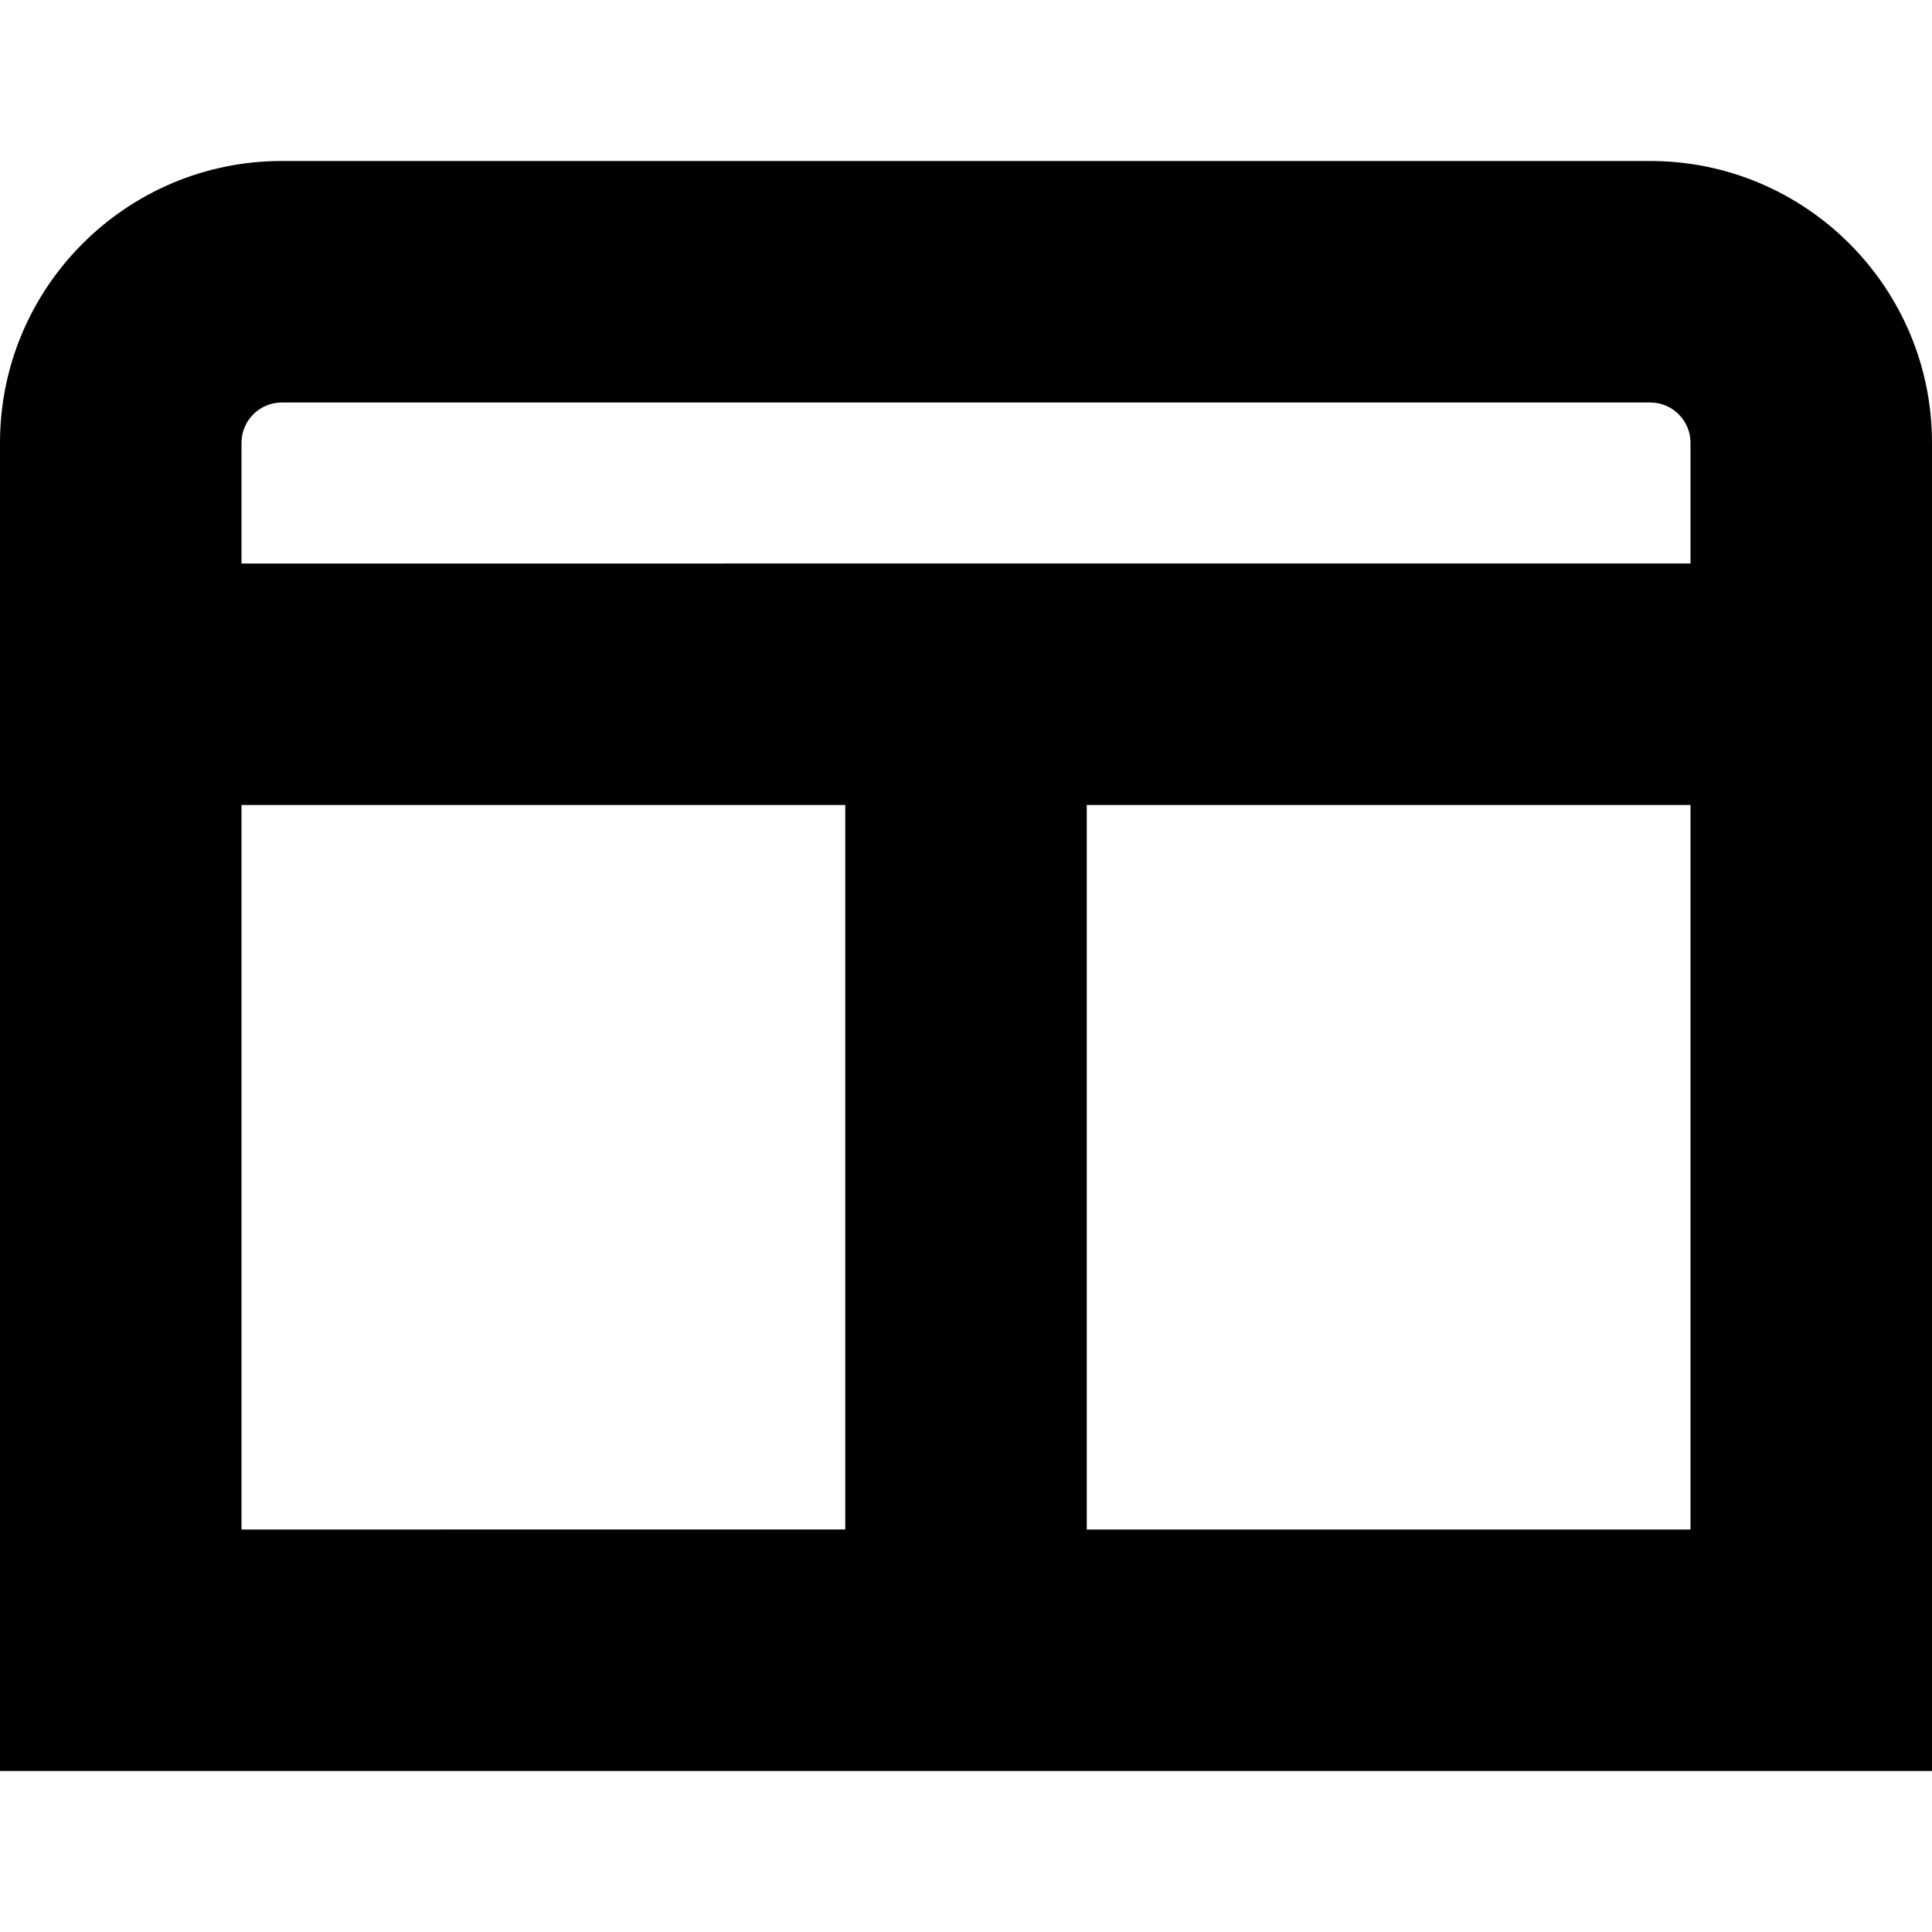
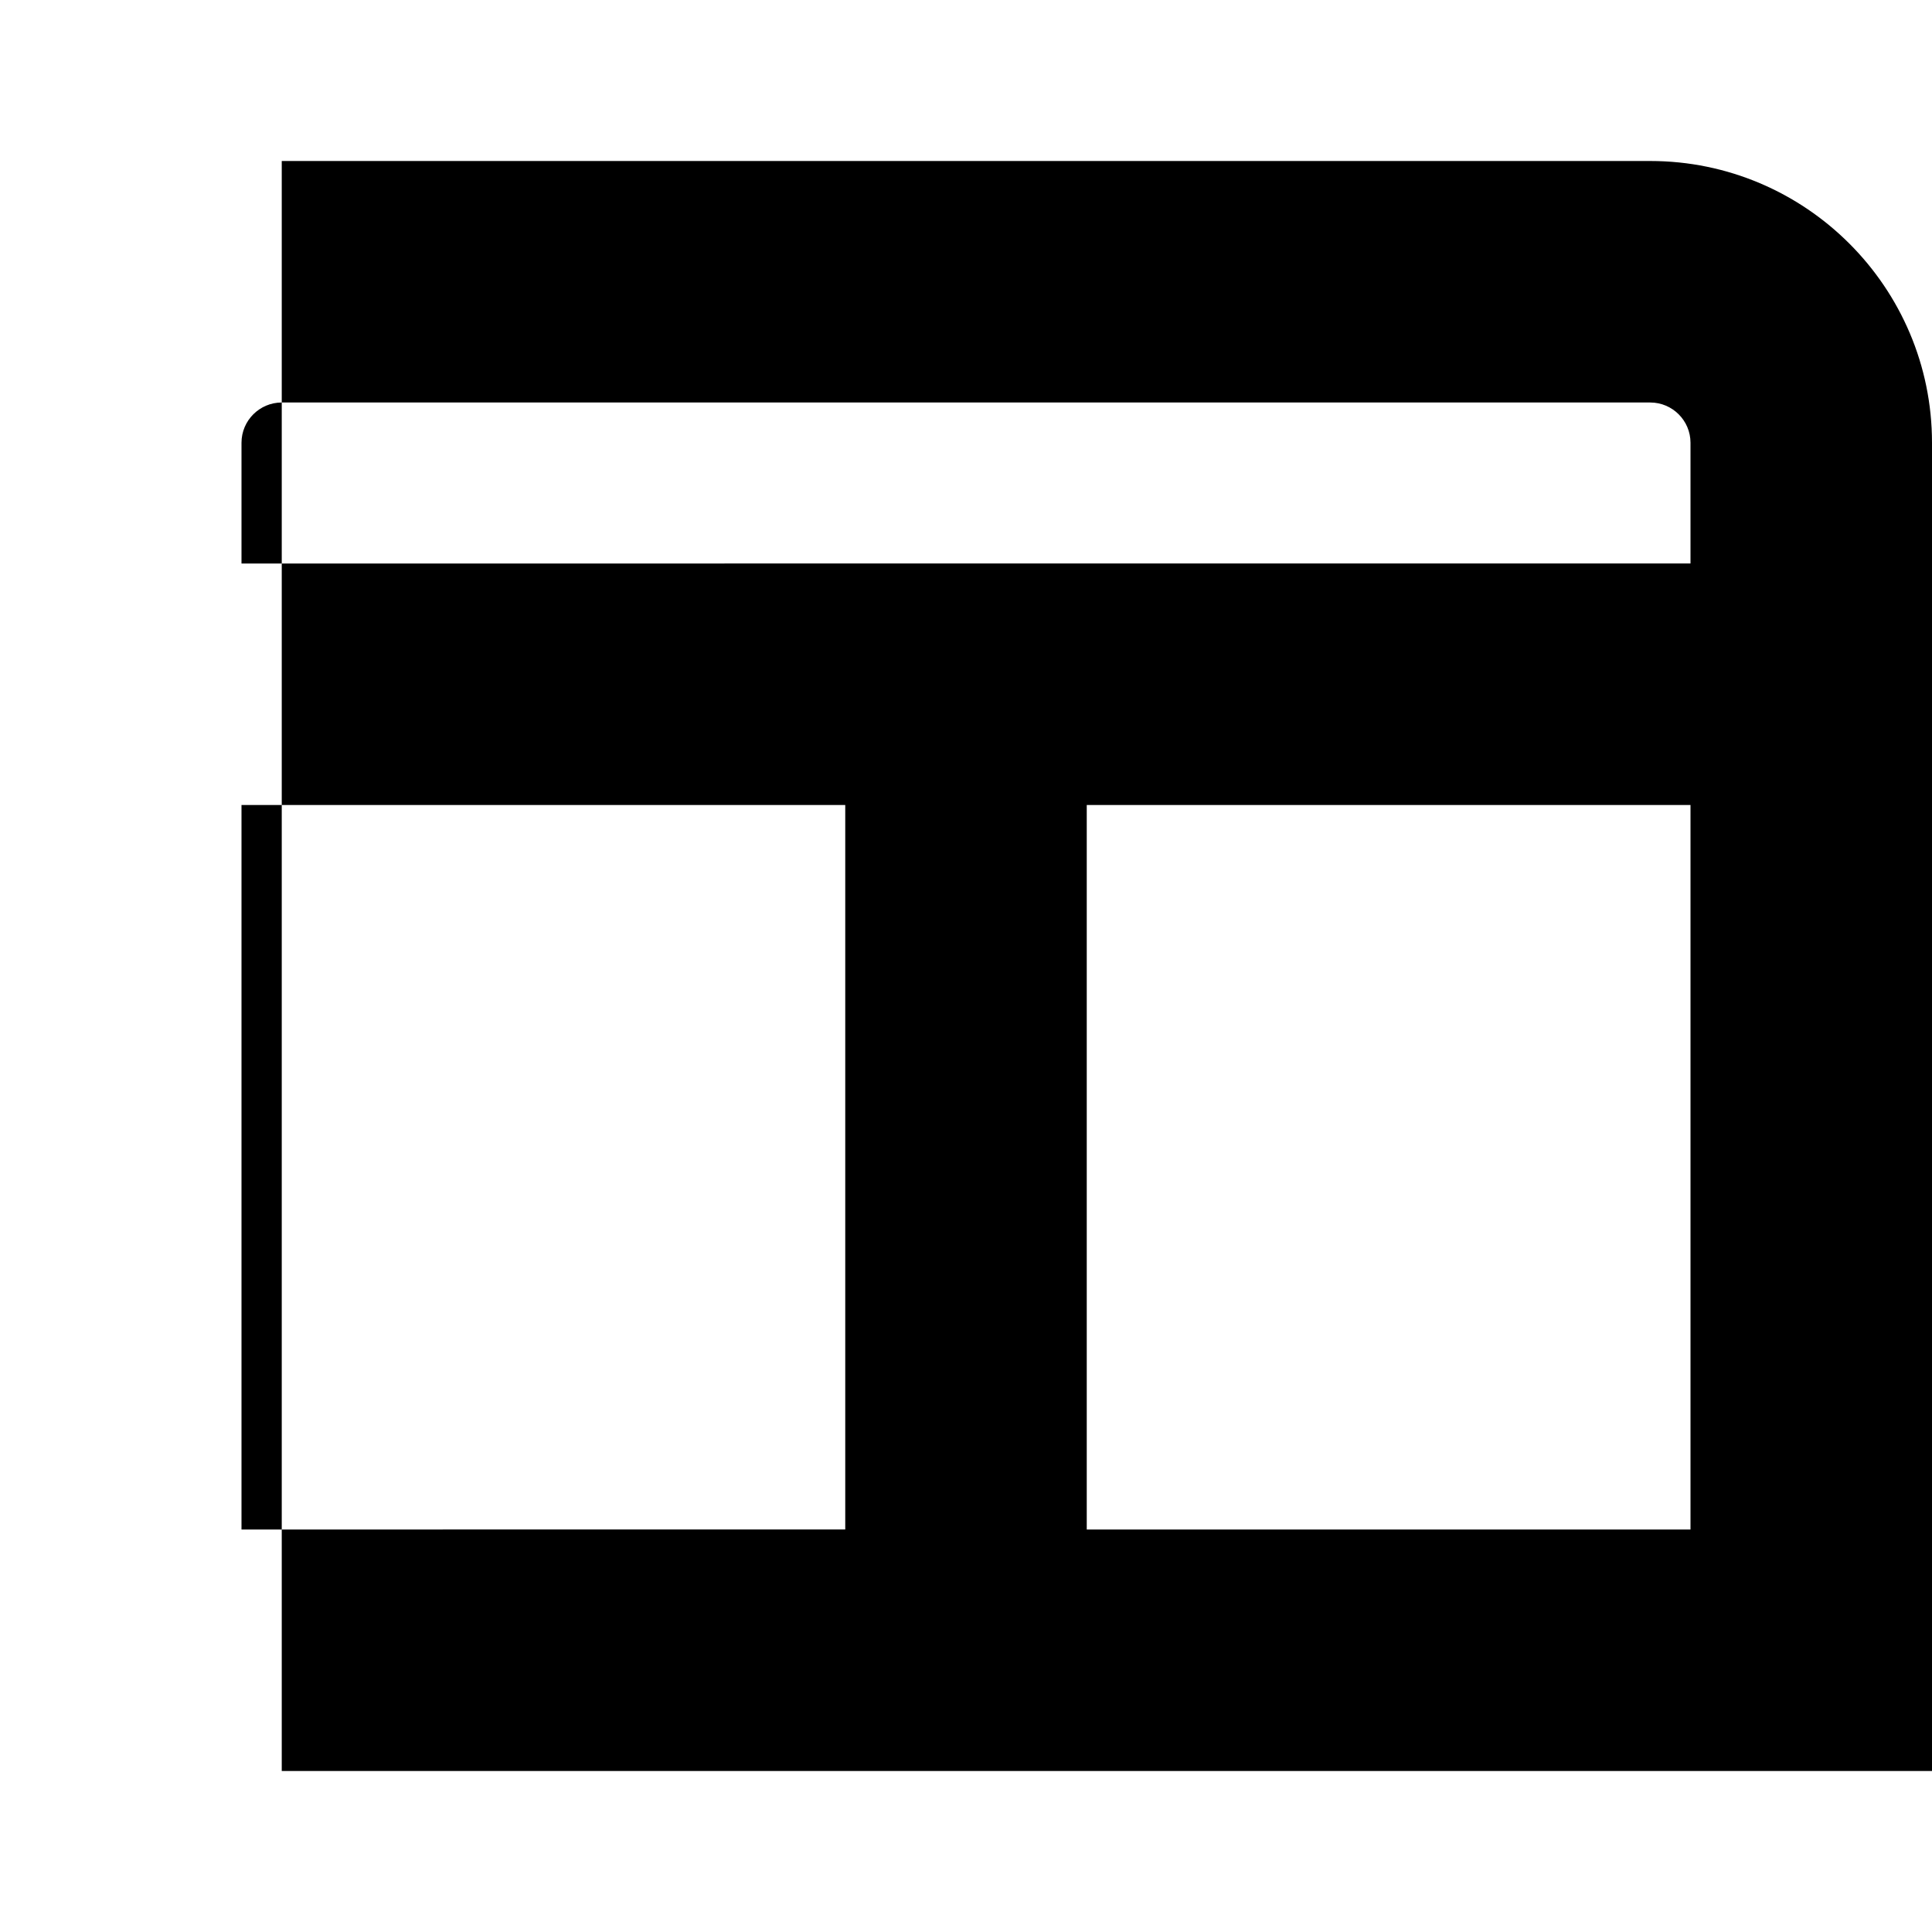
<svg xmlns="http://www.w3.org/2000/svg" id="Layer_1" data-name="Layer 1" viewBox="0 0 24 24" width="512" height="512">
-   <path d="M20.5,2H3.5C1.57,2,0,3.57,0,5.5V22H24V5.5c0-1.93-1.57-3.5-3.5-3.5ZM3.5,5H20.5c.276,0,.5,.225,.5,.5v1.5H3v-1.5c0-.275,.224-.5,.5-.5Zm-.5,5h7.5v9H3V10Zm10.5,9V10h7.5v9h-7.5Z" />
+   <path d="M20.5,2H3.5V22H24V5.5c0-1.93-1.57-3.5-3.5-3.5ZM3.5,5H20.5c.276,0,.5,.225,.5,.5v1.5H3v-1.5c0-.275,.224-.5,.5-.5Zm-.5,5h7.5v9H3V10Zm10.5,9V10h7.5v9h-7.5Z" />
</svg>